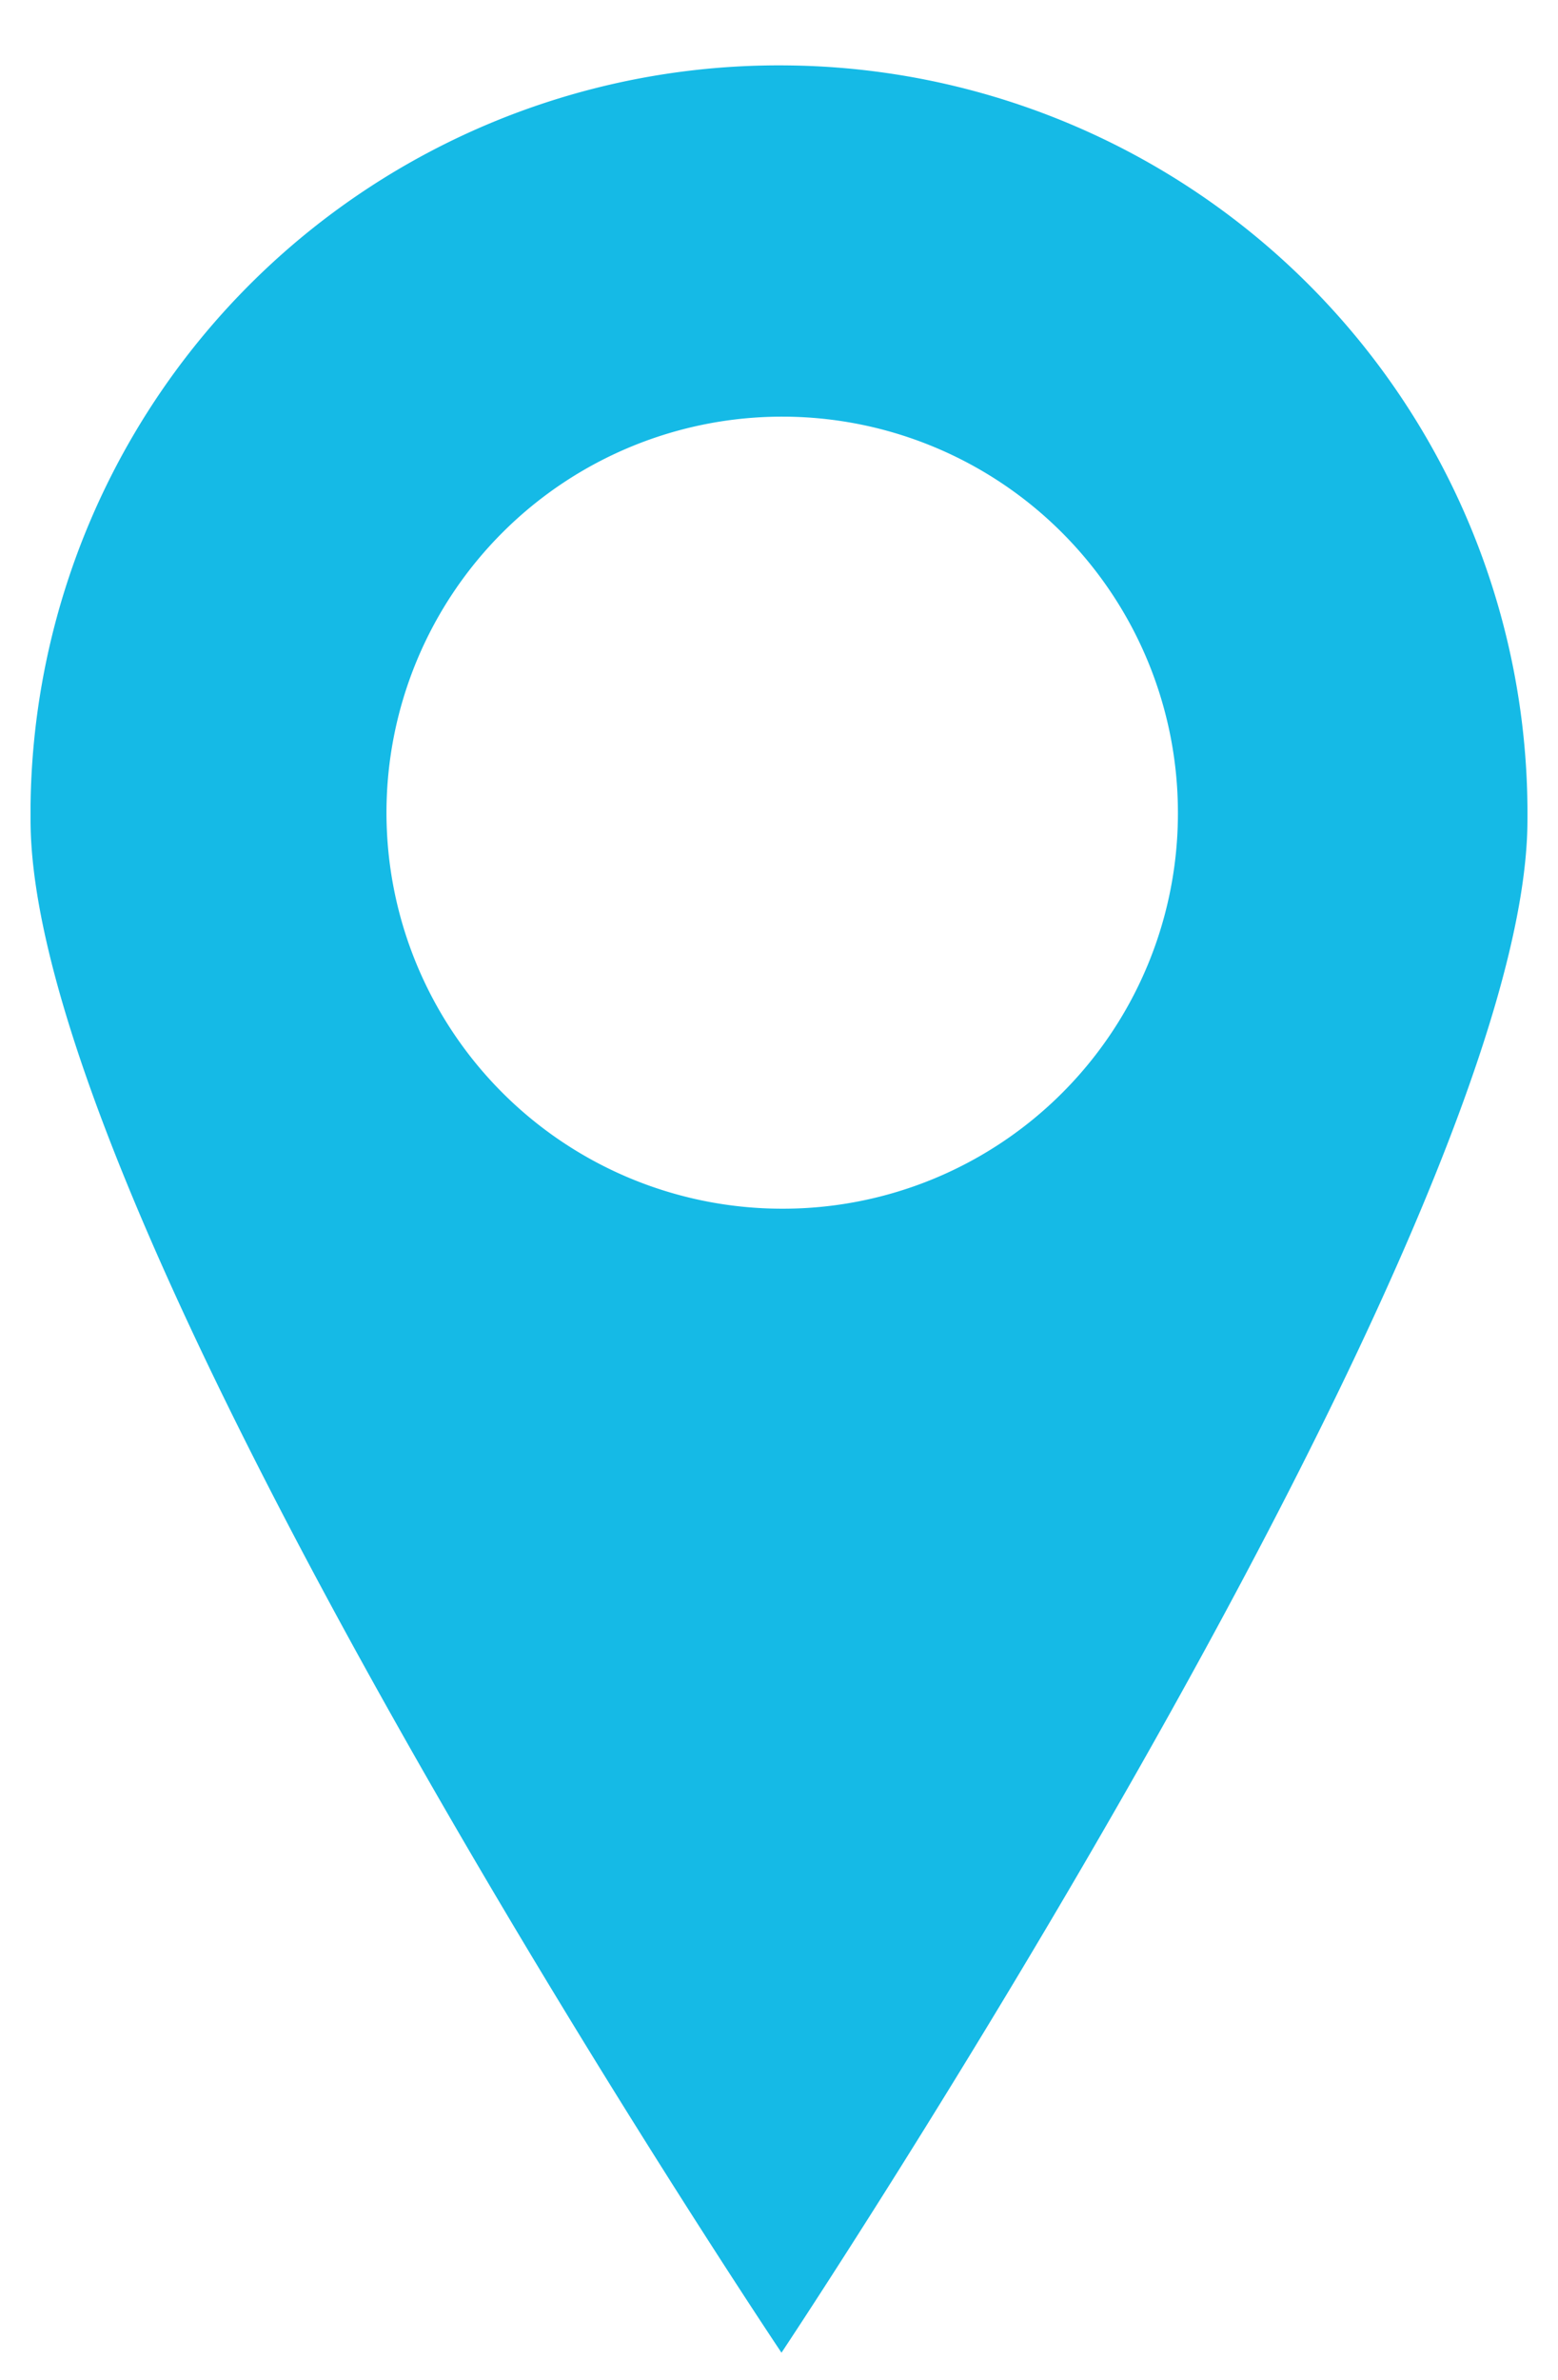
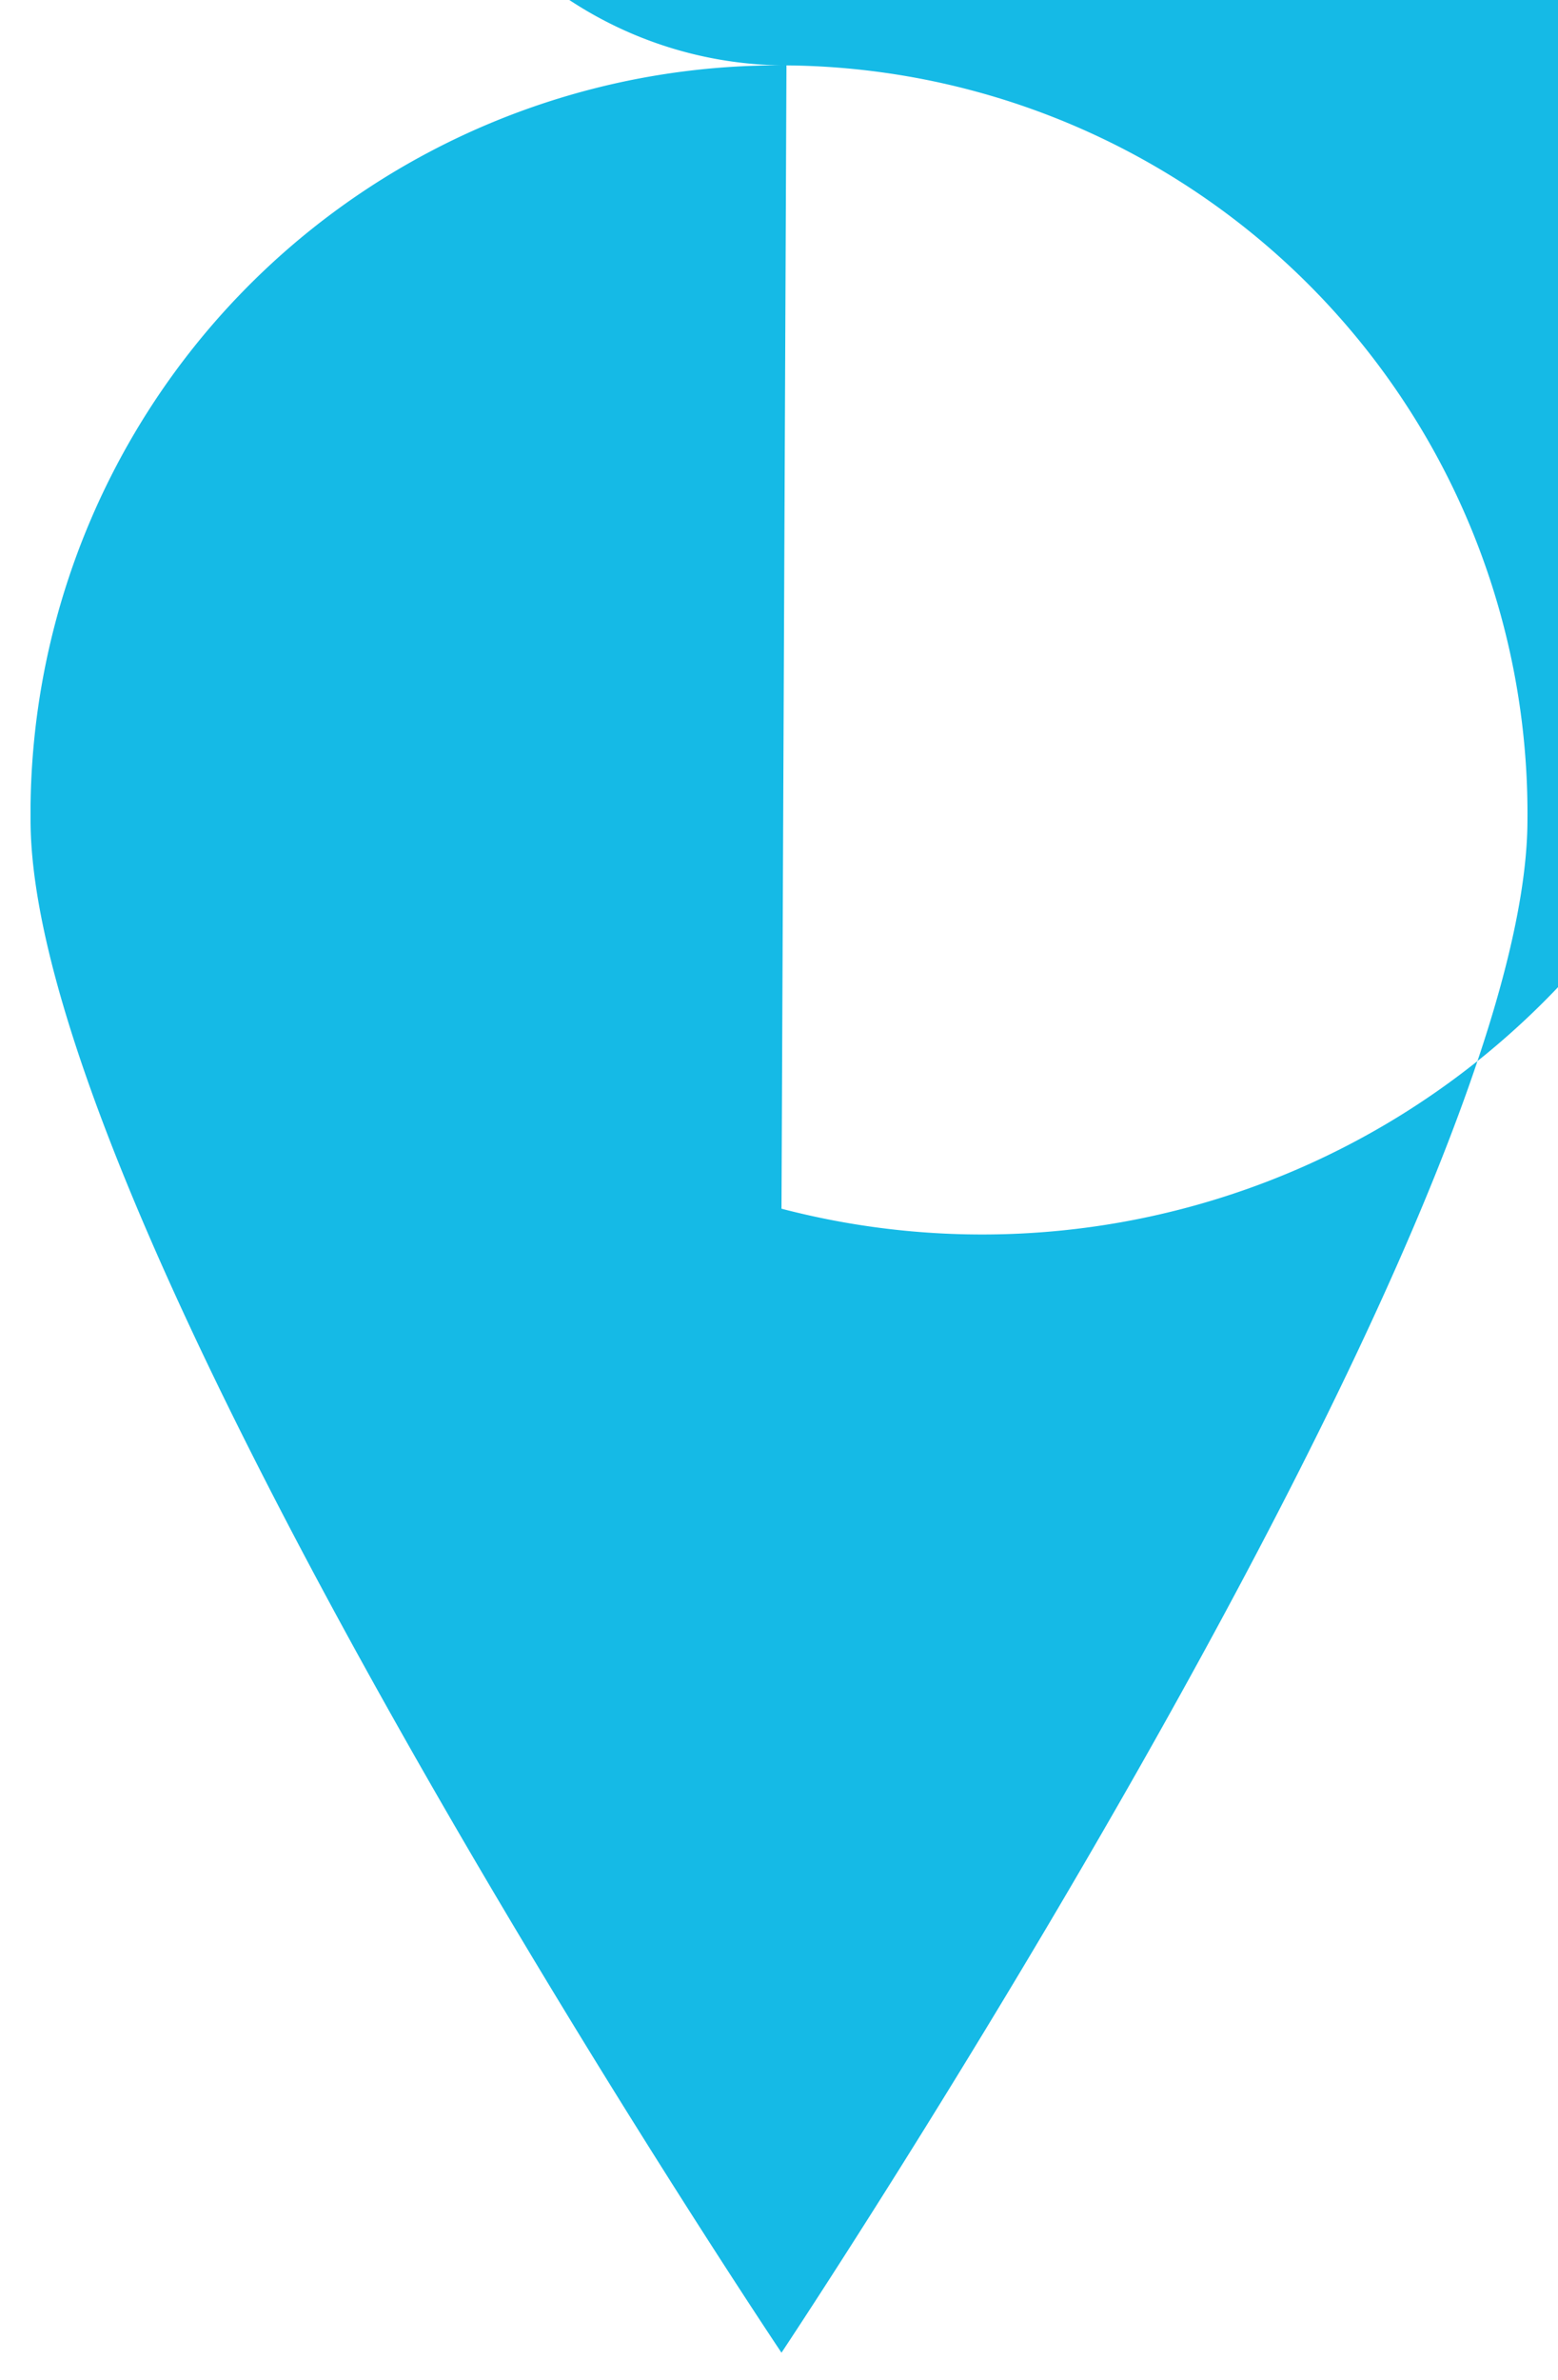
<svg xmlns="http://www.w3.org/2000/svg" id="Calque_1" data-name="Calque 1" viewBox="0 0 21.93 33.47">
  <defs>
    <style>.cls-1{fill:#15bae6;}</style>
  </defs>
  <title>Plan de travail 1</title>
  <g id="Groupe_1060" data-name="Groupe 1060">
-     <path class="cls-1" d="M11.07.92A10.53,10.53,0,0,0,.43,11.33v.2C.43,17.33,11,33.09,11,33.09S21.5,17.33,21.5,11.53A10.52,10.52,0,0,0,11.07.92ZM11,17a5.57,5.57,0,1,1,5.58-5.56A5.56,5.56,0,0,1,11,17Z" />
+     <path class="cls-1" d="M11.07.92A10.53,10.53,0,0,0,.43,11.33v.2C.43,17.33,11,33.09,11,33.09S21.5,17.33,21.5,11.53A10.52,10.52,0,0,0,11.07.92Za5.57,5.57,0,1,1,5.58-5.56A5.56,5.56,0,0,1,11,17Z" />
  </g>
</svg>